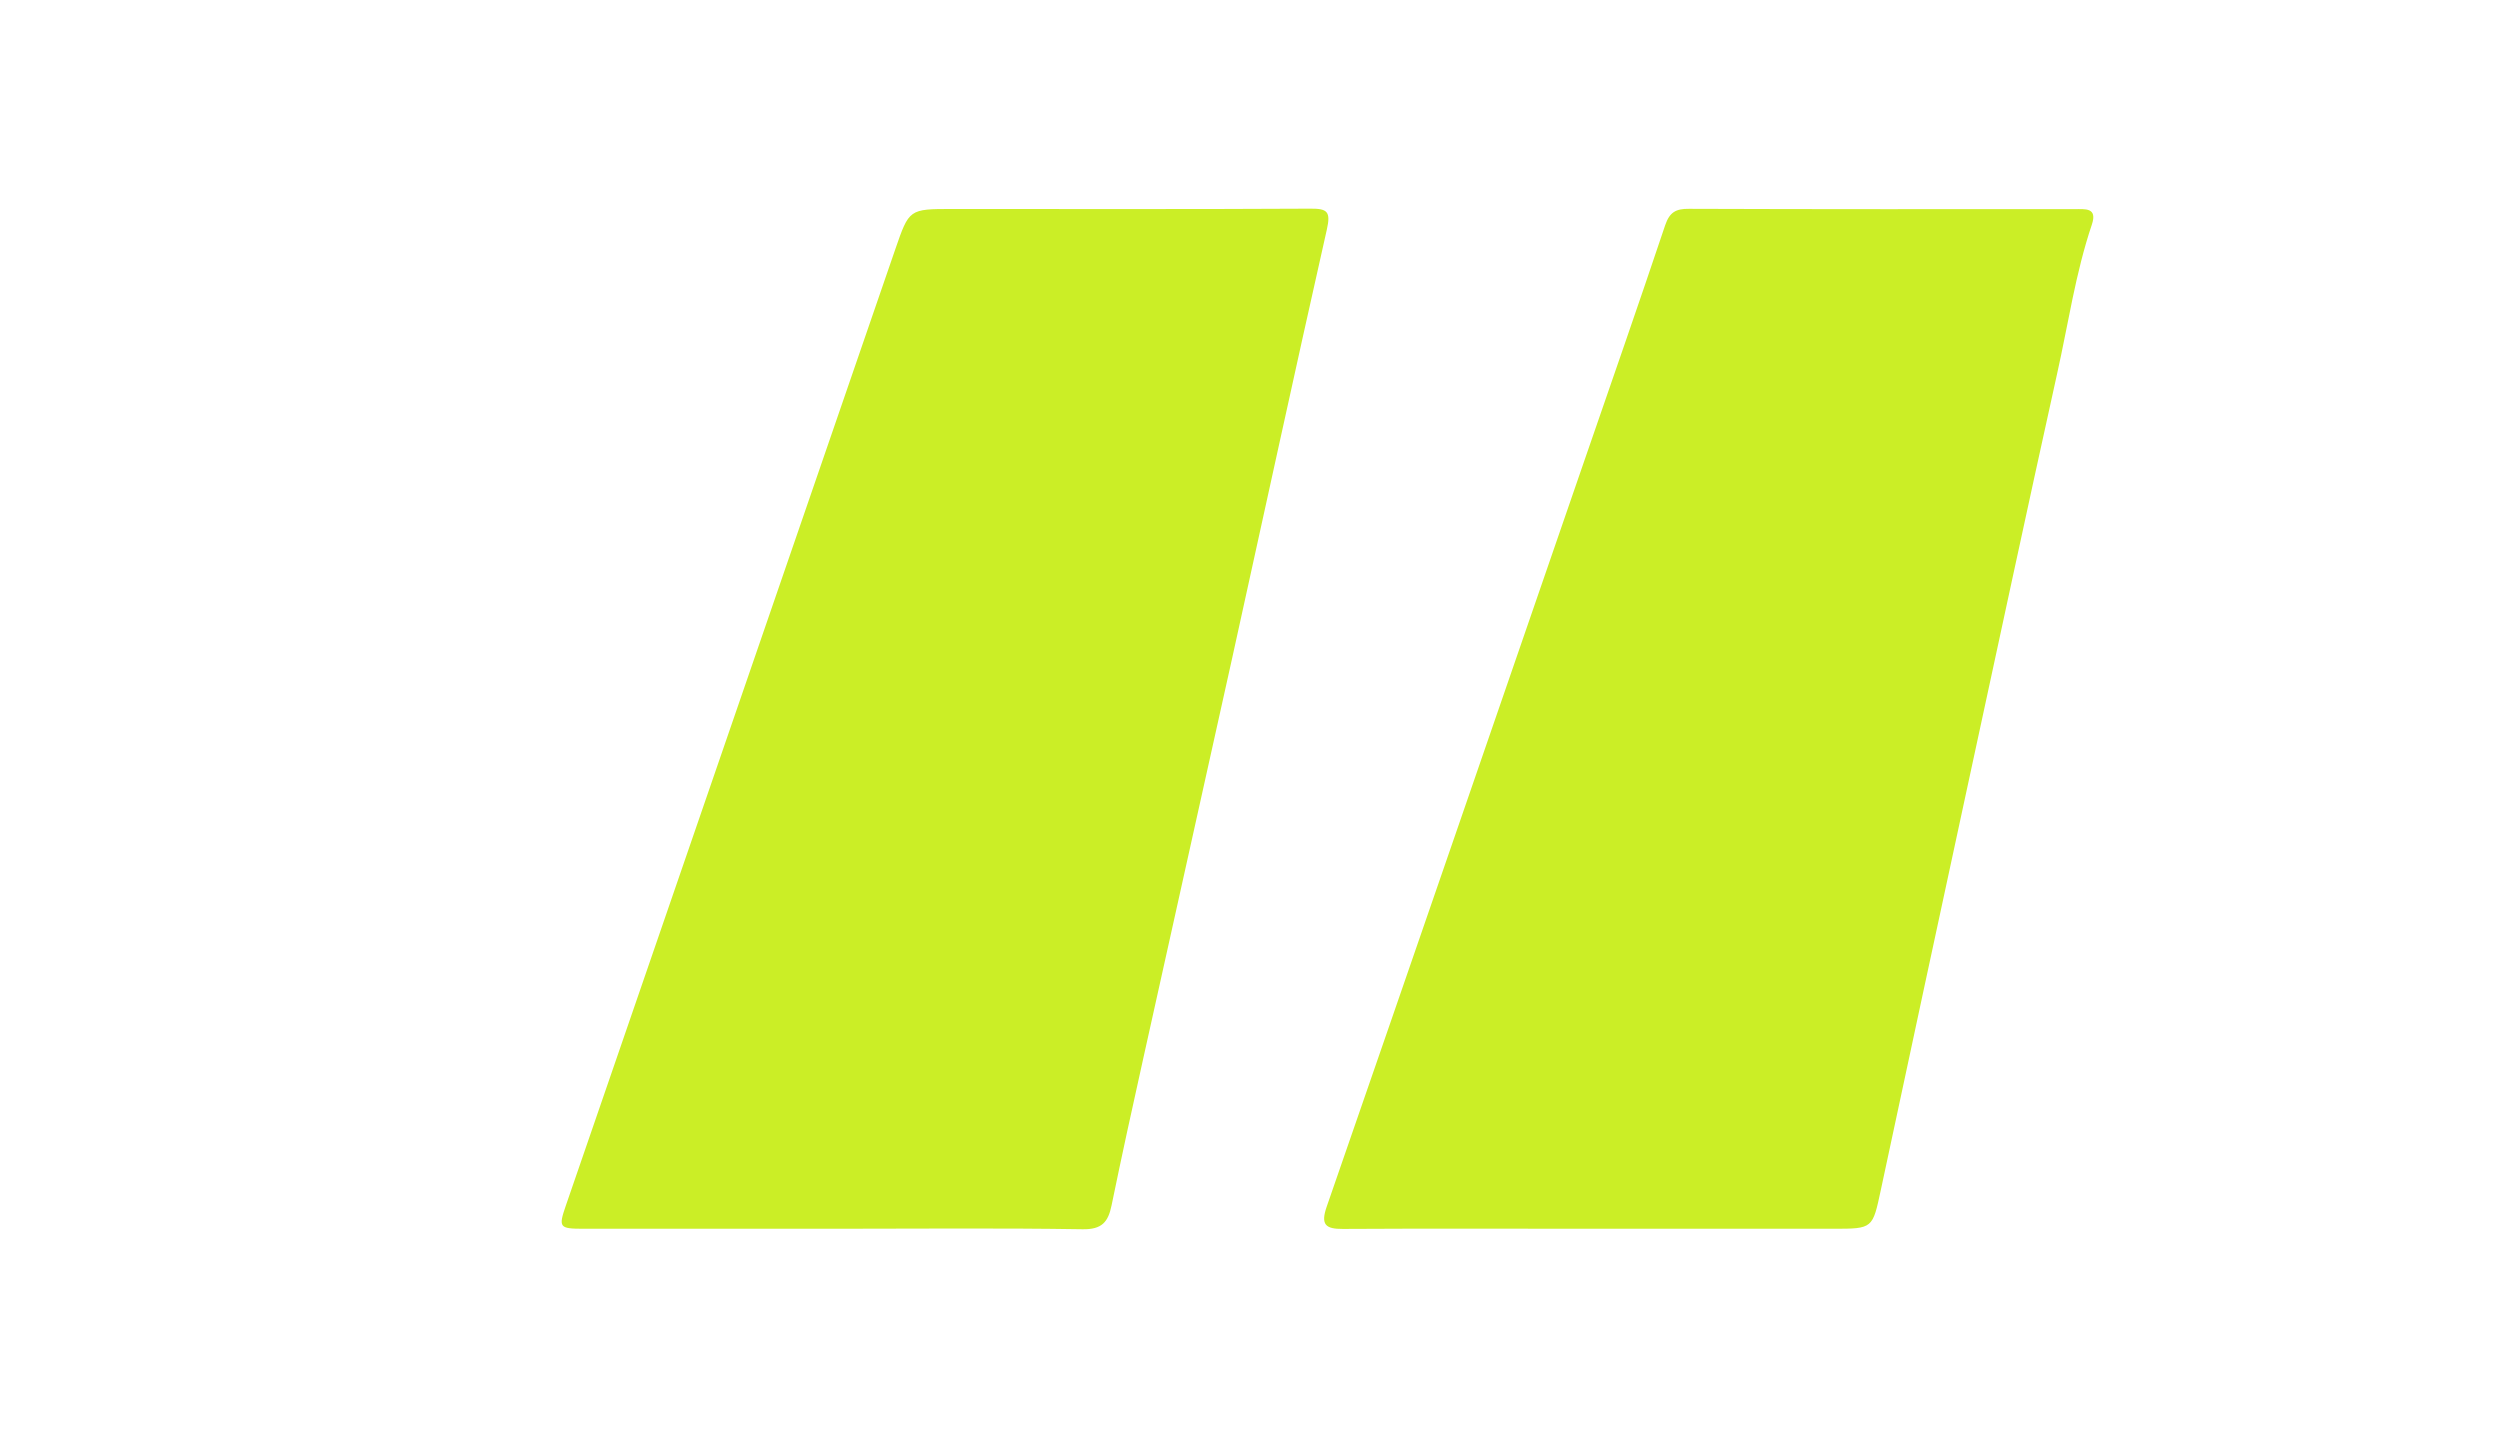
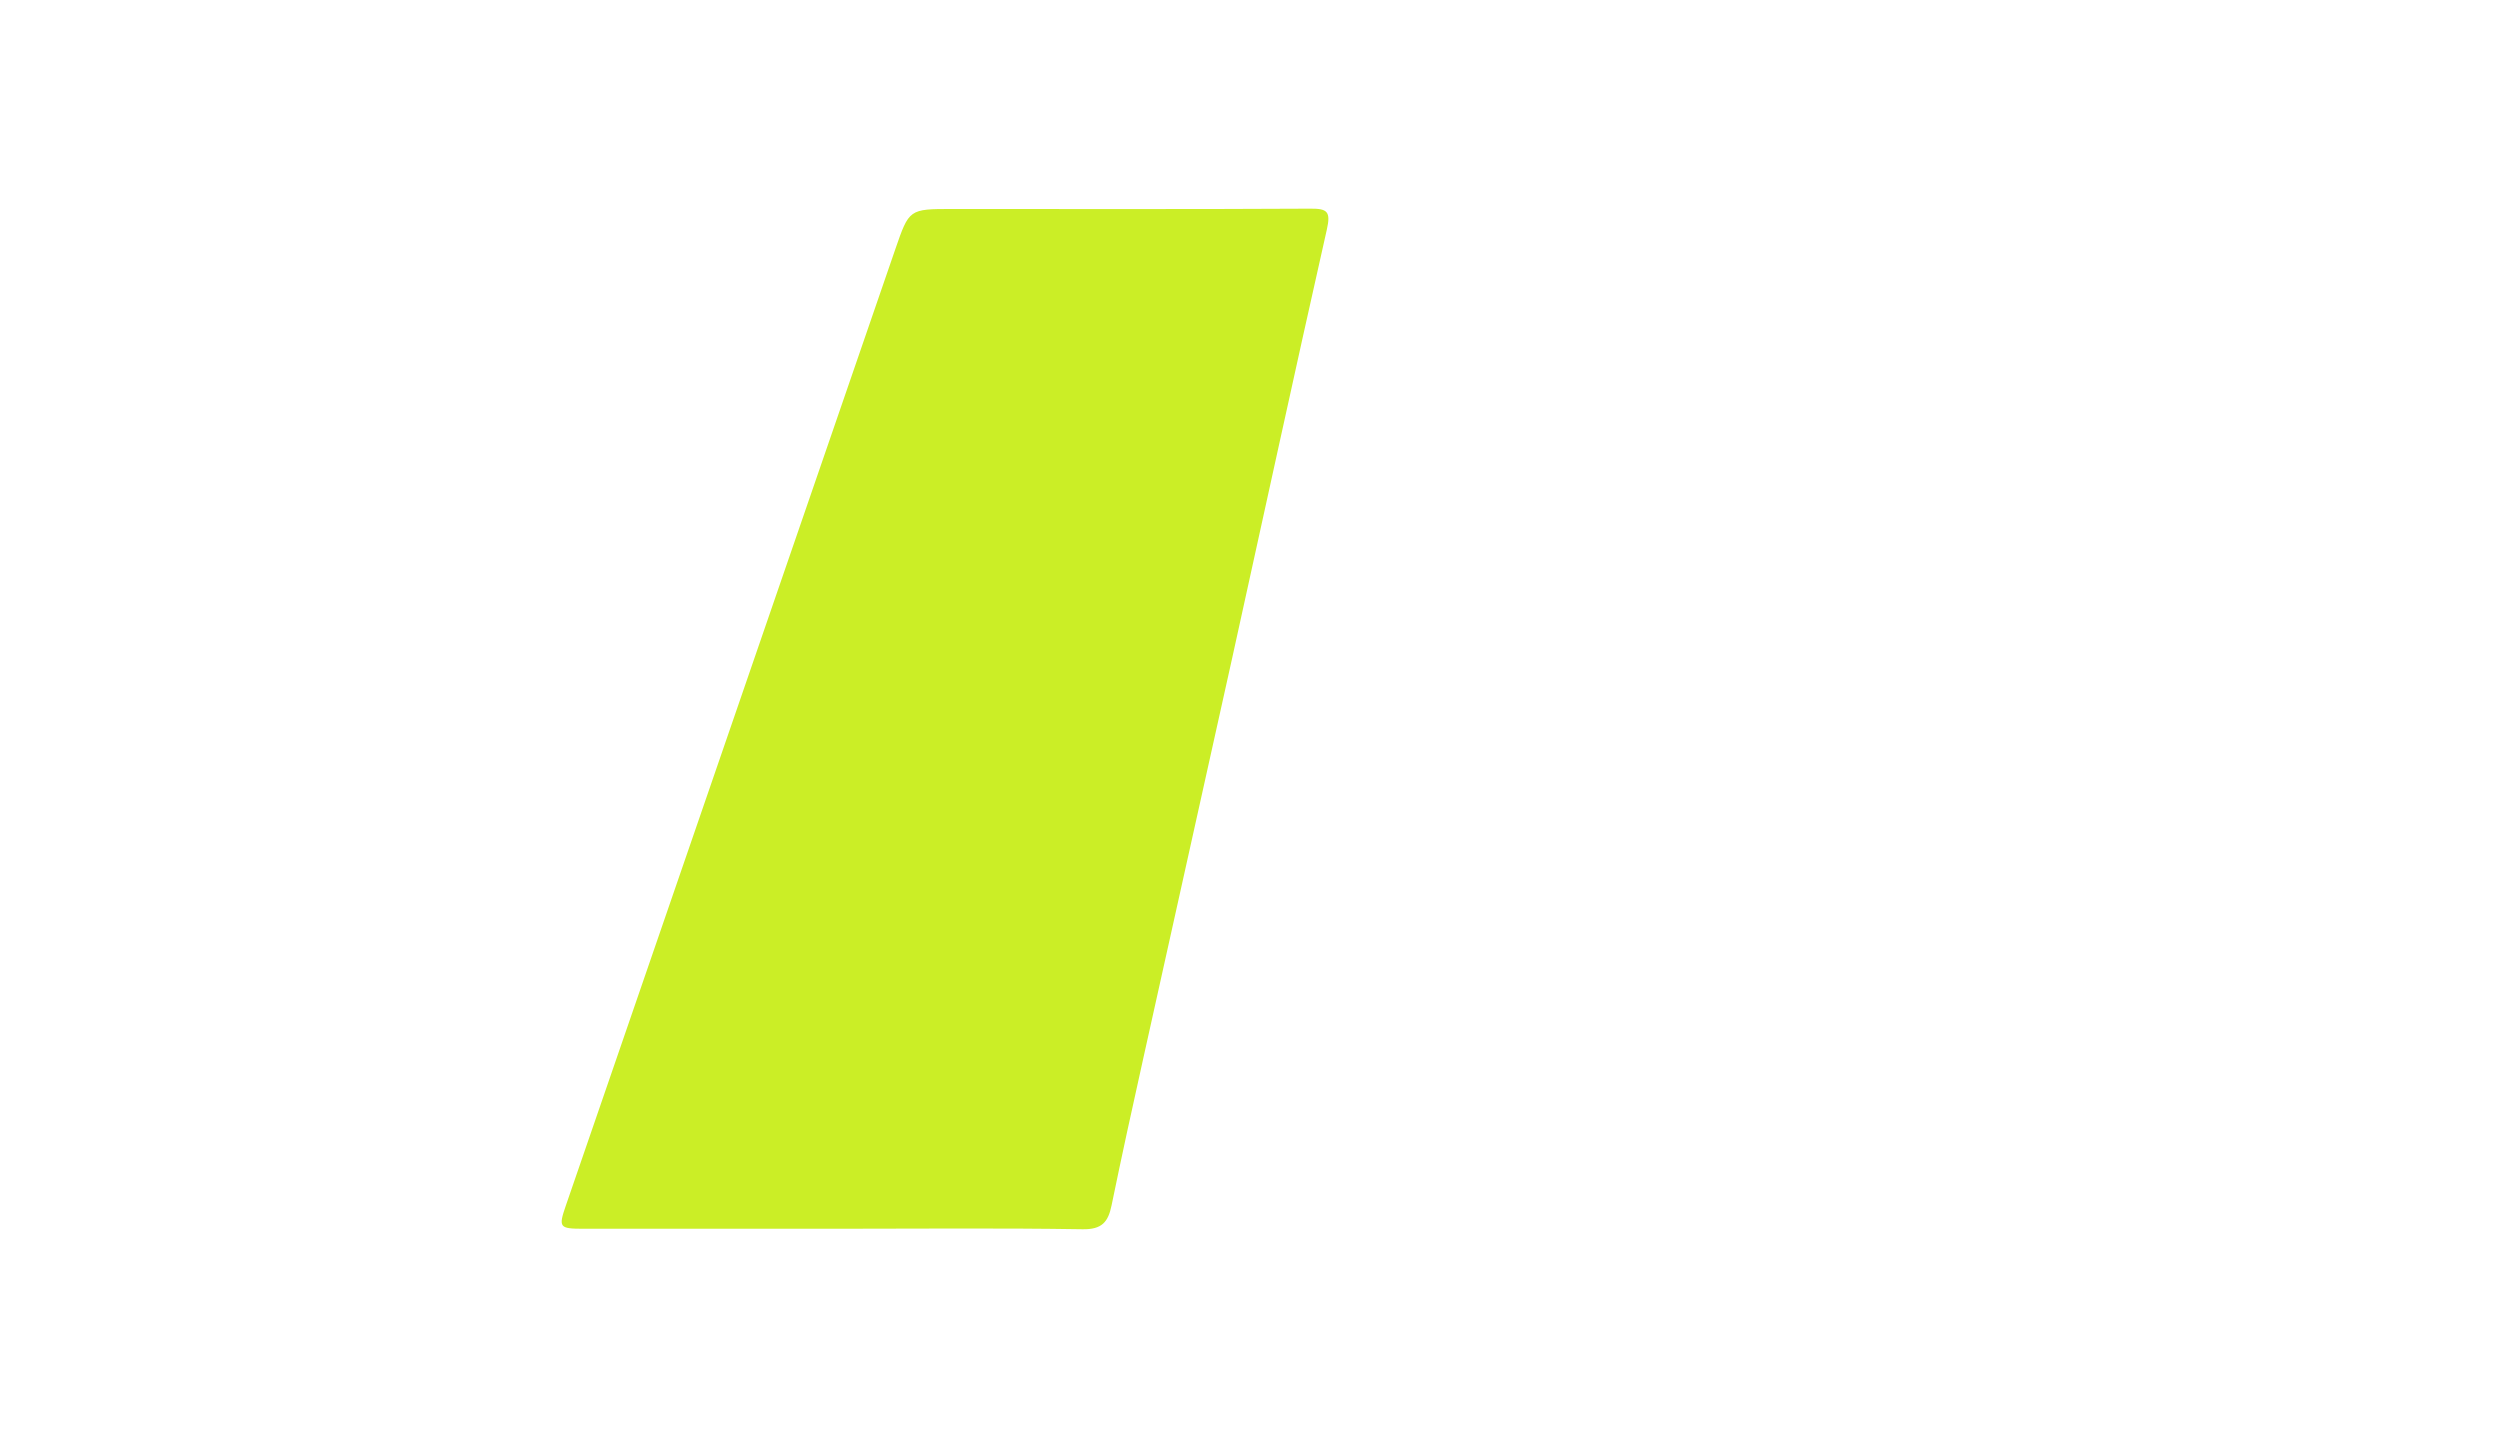
<svg xmlns="http://www.w3.org/2000/svg" id="Layer_1" x="0px" y="0px" viewBox="0 0 153 88" style="enable-background:new 0 0 153 88;" xml:space="preserve">
  <style type="text/css"> .st0{fill:#CBEE26;} </style>
  <g>
    <g>
-       <path class="st0" d="M97.78,75.2c-5.2,0-10.39-0.02-15.59,0.01c-1.08,0.01-1.37-0.27-1-1.35c5.27-15.2,10.51-30.42,15.76-45.63 c1.66-4.81,3.34-9.62,4.96-14.45c0.27-0.79,0.65-1.01,1.46-1c7.86,0.03,15.72,0.02,23.58,0.02c0.65,0,1.43-0.12,1.07,0.95 c-1,2.97-1.44,6.06-2.12,9.1c-1.85,8.36-3.64,16.73-5.45,25.1c-1.79,8.29-3.57,16.57-5.34,24.86c-0.51,2.38-0.48,2.39-2.9,2.39 C107.4,75.2,102.59,75.2,97.78,75.2z" />
      <path class="st0" d="M51.05,75.2c-5.11,0-10.22,0-15.33,0c-1.5,0-1.55-0.08-1.09-1.42c6.72-19.51,13.44-39.01,20.16-58.52 c0.85-2.46,0.84-2.47,3.49-2.47c7.3,0,14.6,0.02,21.91-0.02c1.06-0.01,1.26,0.19,1.01,1.29c-1.97,8.73-3.86,17.47-5.79,26.21 c-1.8,8.15-3.63,16.3-5.43,24.45c-0.67,3.01-1.33,6.02-1.95,9.04c-0.21,1.03-0.59,1.49-1.78,1.47 C61.19,75.15,56.12,75.2,51.05,75.2z" />
    </g>
  </g>
</svg>